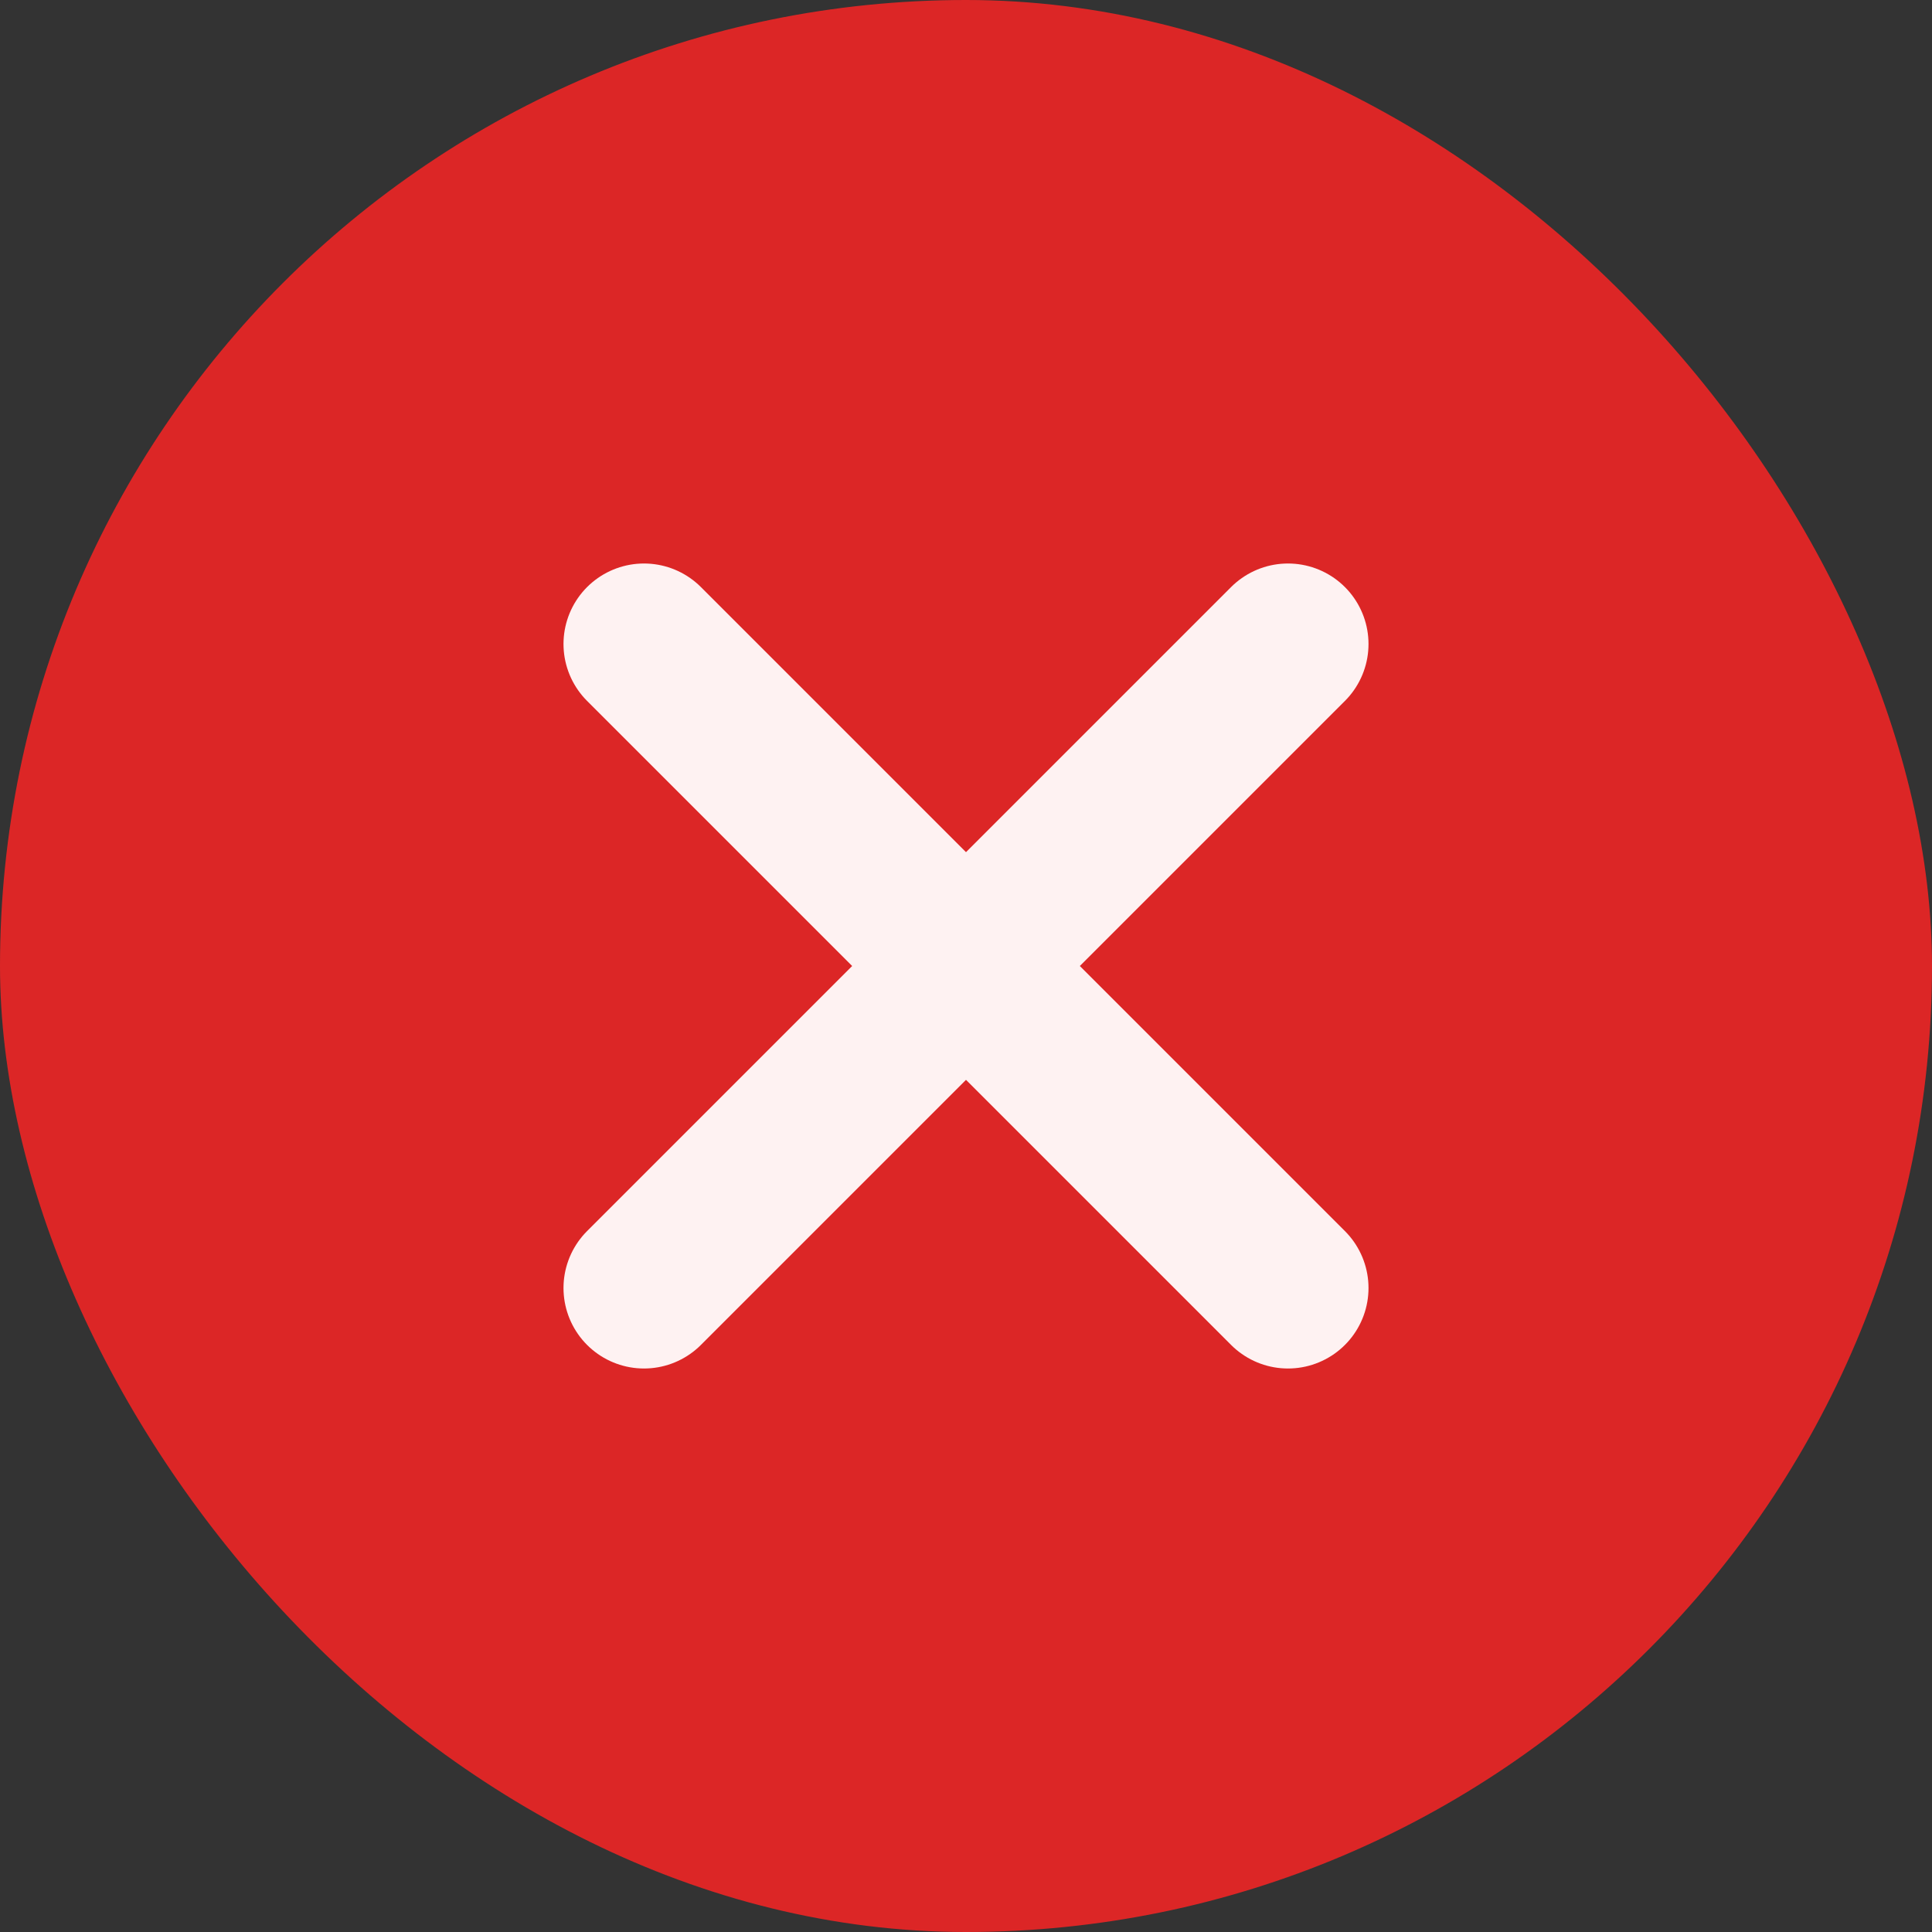
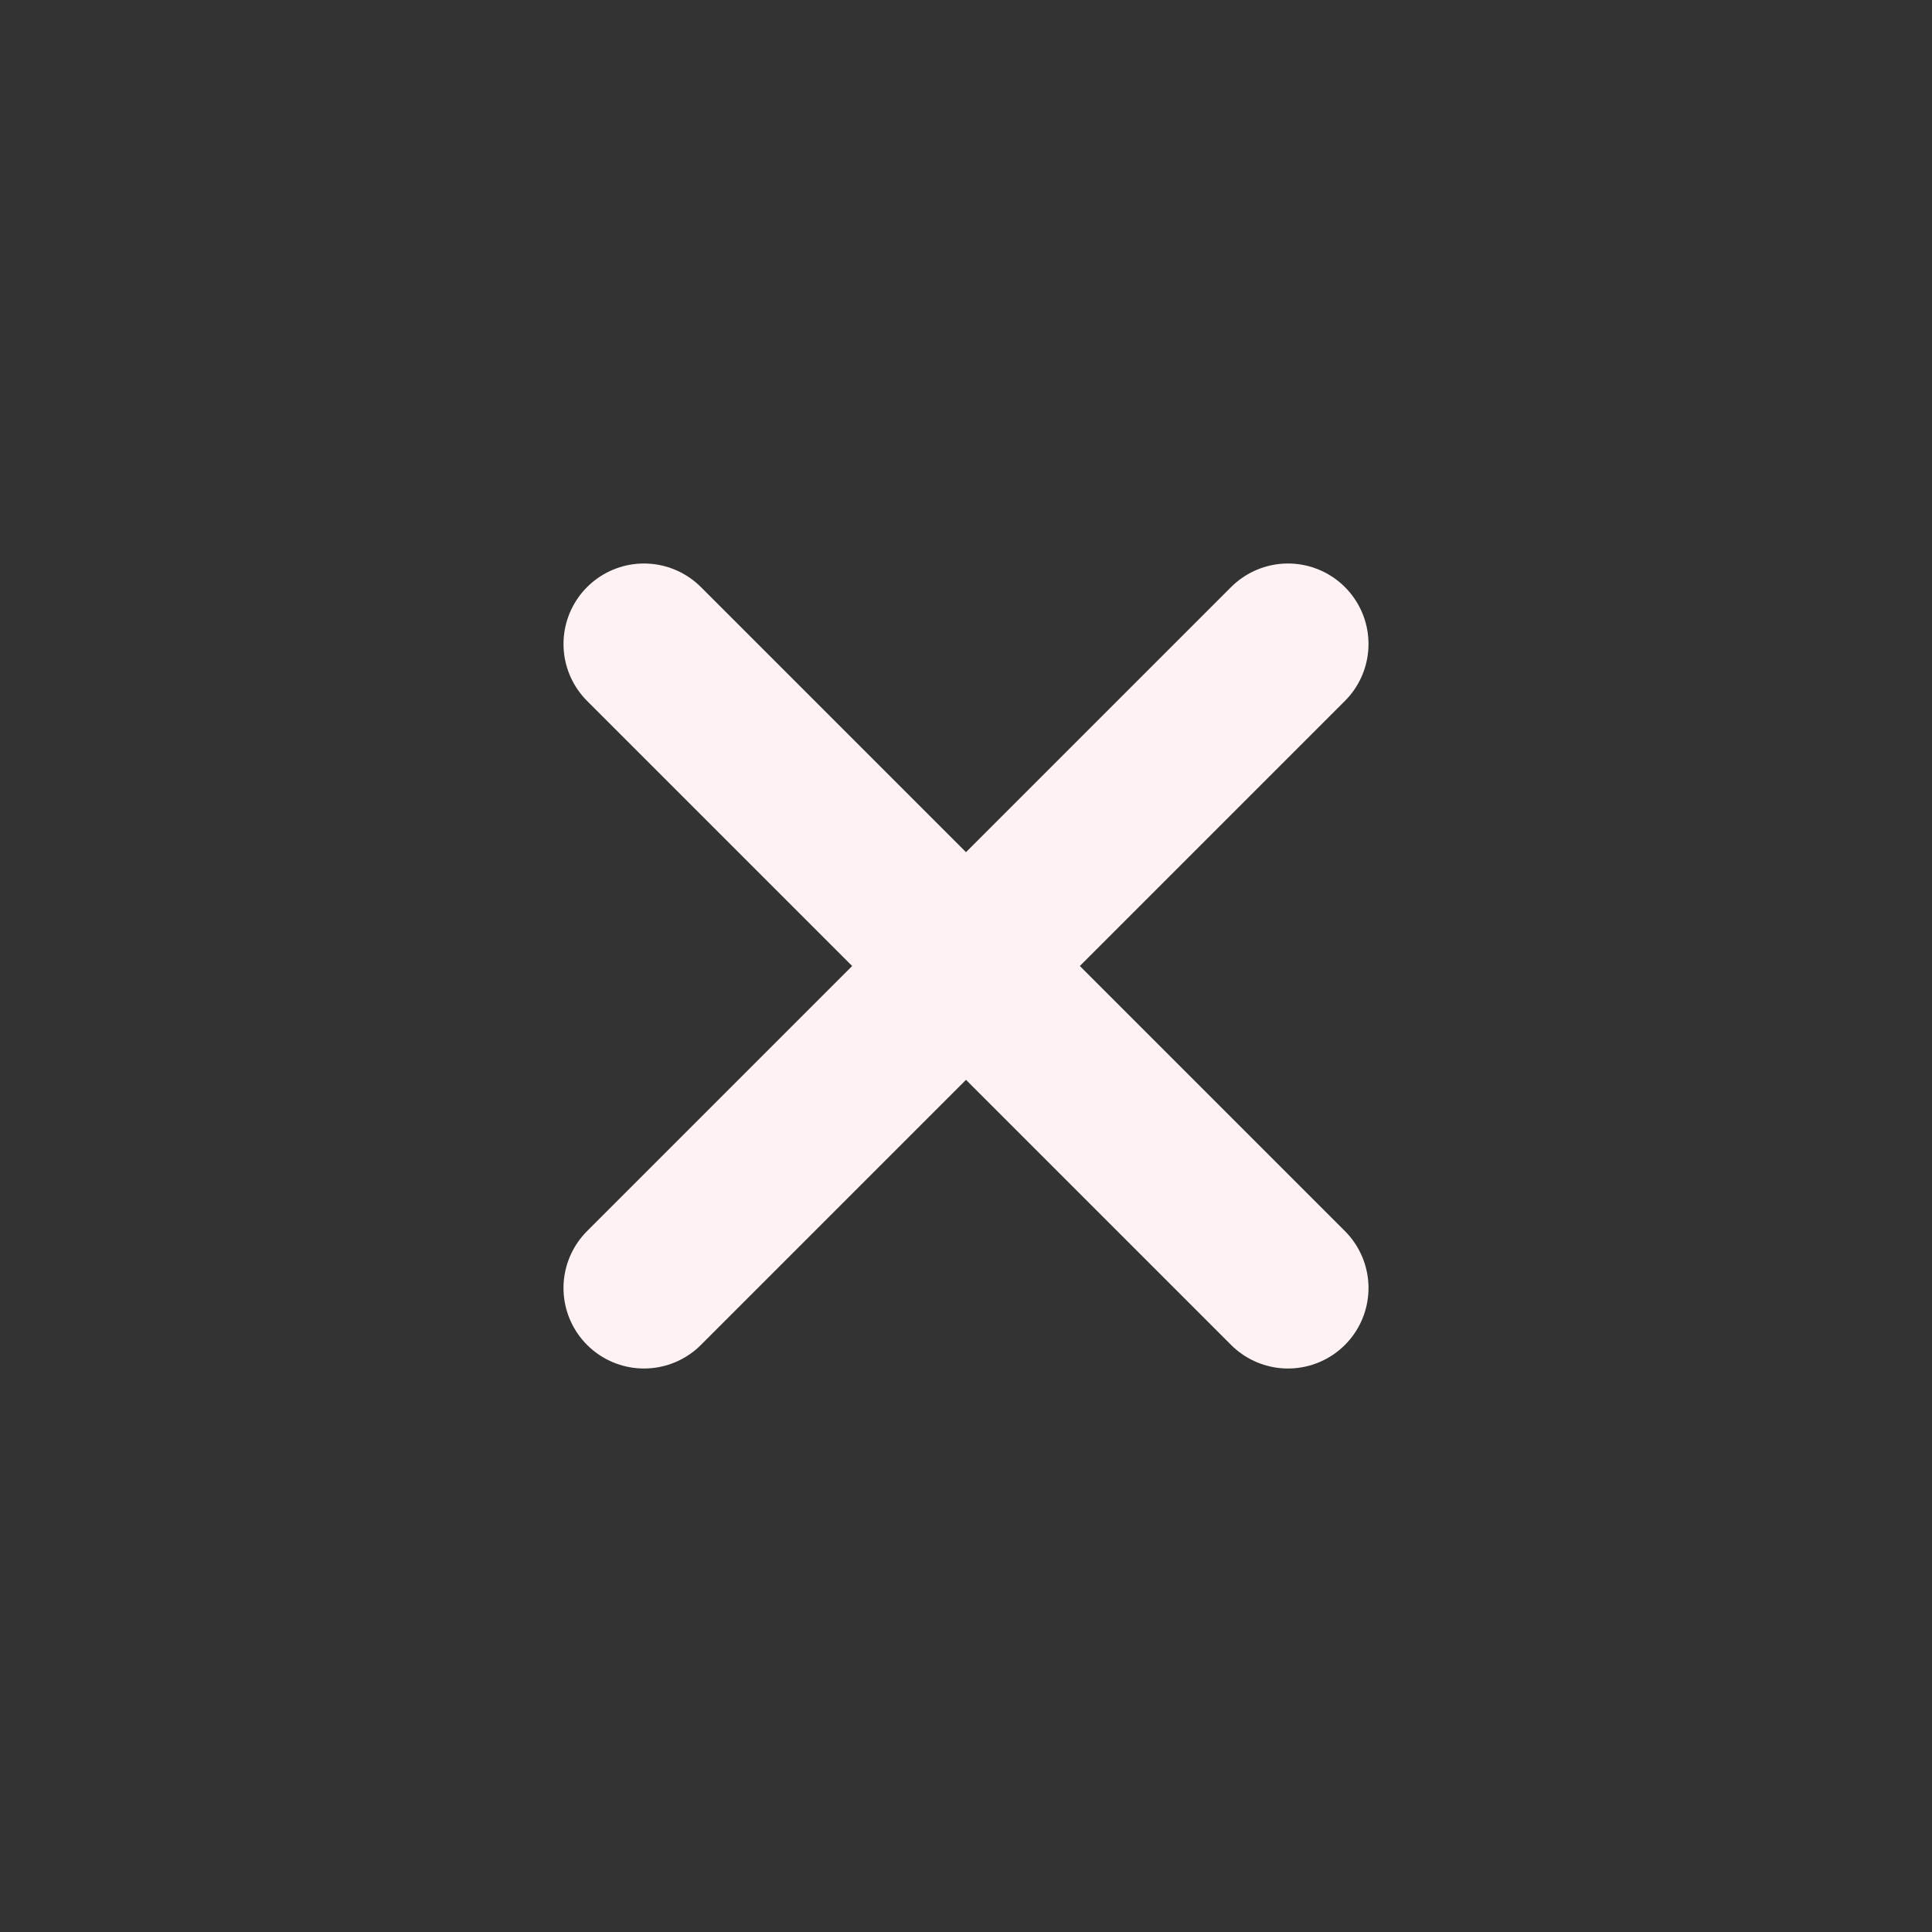
<svg xmlns="http://www.w3.org/2000/svg" width="24" height="24" viewBox="0 0 24 24" fill="none">
  <rect x="0" y="0" width="24" height="24" fill="#333333" stroke="none" />
-   <rect width="24" height="24" rx="12" fill="#DC2626" />
  <path d="M16 8L8 16M8 8L16 16" stroke="#FEF2F2" stroke-width="2" stroke-linecap="round" stroke-linejoin="round" />
</svg>